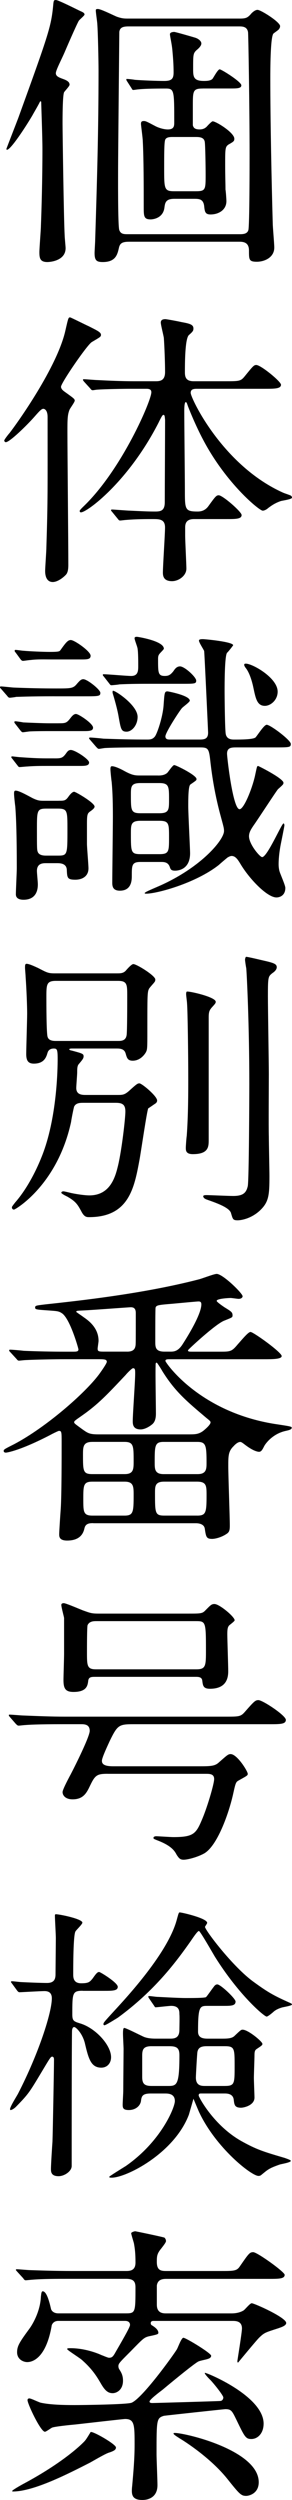
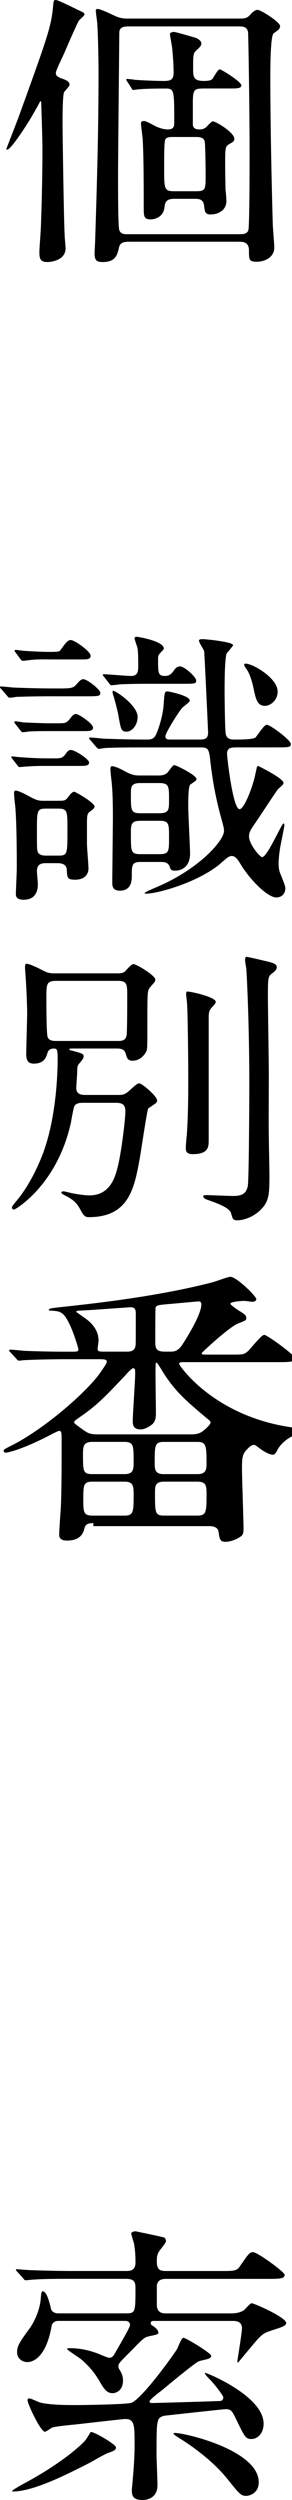
<svg xmlns="http://www.w3.org/2000/svg" version="1.1" id="レイヤー_1" x="0px" y="0px" width="17.67px" height="151.161px" viewBox="0 0 17.67 151.161" enable-background="new 0 0 17.67 151.161" xml:space="preserve">
  <g>
    <g>
      <path d="M1.957,6.984c-0.424,0.72-1.311,2.071-1.532,2.071c-0.037,0-0.037-0.035-0.037-0.053s0.609-1.579,0.721-1.877    C3.01,1.877,3.103,1.579,3.231,0.193C3.25,0.07,3.25,0,3.379,0c0.147,0,1.256,0.562,1.478,0.667    c0.166,0.07,0.258,0.123,0.258,0.21c0,0.07-0.313,0.316-0.351,0.386C4.598,1.562,4.007,2.931,3.896,3.194    C3.729,3.58,3.379,4.247,3.379,4.422c0,0.193,0.185,0.263,0.48,0.369C4.136,4.896,4.21,5.001,4.21,5.124    c0,0.087-0.296,0.386-0.332,0.456C3.785,5.773,3.785,7.16,3.785,7.475c0,0.439,0.074,5.809,0.129,6.773    c0,0.123,0.056,0.649,0.056,0.755c0,0.754-0.904,0.842-1.107,0.842c-0.443,0-0.48-0.246-0.48-0.597    c0-0.246,0.093-1.369,0.093-1.597c0.037-0.93,0.092-2.843,0.092-4.632c0-0.754-0.073-2.632-0.073-2.825    c0-0.053-0.019-0.088-0.074-0.053C2.326,6.352,2.05,6.809,1.957,6.984z M7.792,14.617c-0.425,0-0.536,0.123-0.591,0.351    c-0.093,0.403-0.185,0.877-0.979,0.877c-0.369,0-0.499-0.088-0.499-0.544c0-0.123,0.037-0.667,0.037-0.807    c0.11-3.492,0.203-6.58,0.203-10.212c0-0.614-0.037-2.352-0.074-2.808c0-0.123-0.092-0.702-0.092-0.842    c0-0.088,0.056-0.088,0.129-0.088c0.185,0,0.979,0.404,1.163,0.474c0.314,0.105,0.443,0.105,0.684,0.105h6.739    c0.369,0,0.461-0.053,0.646-0.246c0.019-0.035,0.24-0.281,0.425-0.281c0.203,0,1.366,0.737,1.366,0.982    c0,0.088-0.037,0.141-0.073,0.193c-0.037,0.052-0.277,0.21-0.333,0.263c-0.185,0.228-0.185,2.229-0.185,2.702    c0,2.562,0.074,6.194,0.147,8.774c0,0.21,0.093,1.228,0.093,1.457c0,0.614-0.609,0.86-1.053,0.86    c-0.479,0-0.479-0.123-0.479-0.685c0-0.509-0.369-0.526-0.591-0.526H7.792z M14.494,14.161c0.185,0,0.461,0,0.535-0.246    c0.074-0.228,0.074-4.124,0.074-4.527c0-2.878-0.074-7.353-0.093-7.44c-0.056-0.351-0.351-0.351-0.554-0.351H7.792    c-0.296,0-0.536,0.035-0.572,0.333c0,0.07-0.074,7.633-0.074,8.23c0,0.351-0.019,3.544,0.074,3.755    c0.092,0.246,0.276,0.246,0.535,0.246H14.494z M12.278,5.352c-0.609,0-0.609,0.14-0.609,1.07v1.158    c0.037,0.105,0.074,0.246,0.406,0.246c0.185,0,0.313-0.053,0.425-0.158c0.11-0.123,0.313-0.333,0.369-0.333    c0.203,0,1.311,0.684,1.311,1.053c0,0.141-0.037,0.175-0.351,0.351c-0.203,0.14-0.203,0.246-0.203,1.229    c0,0.719,0.019,1.088,0.019,1.491c0.019,0.088,0.056,0.579,0.056,0.702c0,0.526-0.462,0.807-0.96,0.807    c-0.333,0-0.352-0.176-0.388-0.526c-0.056-0.386-0.277-0.421-0.573-0.421h-1.236c-0.518,0-0.554,0.246-0.591,0.509    c-0.074,0.72-0.794,0.737-0.831,0.737c-0.425,0-0.425-0.193-0.425-0.79c0-1.123,0-2.878-0.056-3.931    c0-0.176-0.11-0.965-0.11-1.053c0-0.123,0.037-0.175,0.166-0.175c0.13,0,0.185,0.035,0.72,0.316    c0.13,0.07,0.462,0.193,0.739,0.193c0.388,0,0.388-0.228,0.388-0.438c0-1.896,0-2.036-0.499-2.036    c-0.867,0-1.385,0.018-1.698,0.053c-0.037,0-0.24,0.035-0.277,0.035c-0.055,0-0.073-0.035-0.11-0.105L7.699,4.931    C7.645,4.843,7.645,4.843,7.645,4.808s0.018-0.035,0.036-0.035c0.074,0,0.406,0.035,0.48,0.053c0.425,0.035,1.366,0.07,1.772,0.07    c0.443,0,0.572-0.123,0.572-0.509c0-0.526-0.037-0.93-0.074-1.351c-0.036-0.403-0.147-0.842-0.147-0.965    c0-0.123,0.185-0.141,0.259-0.141c0.073,0,1.107,0.298,1.273,0.351c0.13,0.035,0.369,0.175,0.369,0.351    c0,0.14-0.166,0.298-0.295,0.403c-0.203,0.193-0.203,0.281-0.203,1.105c0,0.474,0,0.755,0.646,0.755c0.147,0,0.425,0,0.535-0.141    c0.056-0.07,0.313-0.562,0.425-0.562c0.11,0,1.311,0.754,1.311,0.965c0,0.193-0.259,0.193-0.683,0.193H12.278z M11.835,11.564    c0.609,0,0.609-0.088,0.609-1.018c0-0.386-0.019-1.825-0.056-1.983c-0.055-0.28-0.351-0.28-0.572-0.28h-1.273    c-0.203,0-0.499-0.018-0.554,0.193C9.934,8.651,9.934,9.423,9.934,10.16c0,1.263,0,1.404,0.609,1.404H11.835z" />
-       <path d="M2.105,25.175c-0.443,0.509-1.515,1.562-1.754,1.562c-0.056,0-0.093-0.053-0.093-0.105s0.259-0.386,0.313-0.439    c0.518-0.667,2.881-4,3.379-6.177c0.185-0.807,0.185-0.825,0.296-0.825c0.037,0,1.052,0.509,1.107,0.526    c0.517,0.264,0.757,0.369,0.757,0.527c0,0.123-0.055,0.14-0.554,0.438c-0.276,0.158-1.864,2.474-1.864,2.702    c0,0.123,0.11,0.229,0.239,0.316c0.536,0.386,0.591,0.421,0.591,0.526c0,0.088-0.276,0.457-0.313,0.544    c-0.129,0.316-0.129,0.614-0.129,1.387c0,1.141,0.055,6.738,0.055,8.001c0,0.333-0.055,0.509-0.166,0.614    c-0.222,0.228-0.535,0.421-0.775,0.421c-0.462,0-0.462-0.562-0.462-0.667c0-0.211,0.074-1.193,0.074-1.421    c0.093-2.966,0.074-3.457,0.074-7.896c0-0.386-0.166-0.491-0.259-0.491C2.512,24.719,2.382,24.859,2.105,25.175z M6.795,30.965    c-0.074-0.087-0.074-0.087-0.074-0.123c0-0.018,0.019-0.035,0.056-0.035c0.092,0,0.941,0.07,1.089,0.07    c0.775,0.035,1.034,0.053,1.533,0.053c0.332,0,0.572-0.053,0.572-0.562c0-0.79,0.019-4.247,0.019-4.966    c-0.019-0.193-0.019-0.316-0.093-0.316c-0.056,0-0.092,0.035-0.313,0.492c-1.828,3.562-4.32,5.404-4.69,5.404    c-0.018,0-0.073-0.018-0.073-0.087c0-0.053,0.185-0.228,0.276-0.316c2.29-2.229,4.062-6.353,4.062-6.861    c0-0.21-0.203-0.21-0.314-0.21H7.921c-0.425,0-1.551,0.018-2.05,0.053c-0.036,0-0.221,0.035-0.258,0.035    c-0.074,0-0.093-0.035-0.166-0.123l-0.352-0.386c-0.073-0.087-0.073-0.105-0.073-0.123c0-0.035,0.019-0.035,0.056-0.035    c0.129,0,0.701,0.053,0.83,0.053c0.665,0.035,1.496,0.07,2.16,0.07h1.385c0.314,0,0.536-0.105,0.536-0.562    c0-0.544-0.037-1.527-0.074-2.053c-0.019-0.158-0.185-0.79-0.185-0.93c0-0.158,0.11-0.21,0.277-0.21    c0.073,0,0.83,0.141,0.96,0.175c0.479,0.088,0.738,0.141,0.738,0.386c0,0.141-0.037,0.193-0.277,0.404    c-0.239,0.228-0.239,1.754-0.239,2.263c0,0.351,0.129,0.527,0.535,0.527h1.901c0.85,0,0.941,0,1.182-0.298    c0.499-0.614,0.554-0.685,0.702-0.685c0.276,0,1.495,1,1.495,1.193c0,0.246-0.388,0.246-0.997,0.246h-4.062    c-0.185,0-0.406,0-0.406,0.246c0,0.316,1.92,4.387,5.594,6.037c0.074,0.035,0.406,0.14,0.462,0.175s0.074,0.088,0.074,0.123    c0,0.105-0.572,0.175-0.684,0.21c-0.351,0.123-0.572,0.281-0.757,0.421c-0.056,0.053-0.203,0.158-0.332,0.158    c-0.203,0-2.197-1.632-3.582-4.247c-0.499-0.93-0.941-2.053-0.96-2.124c-0.019-0.052-0.056-0.193-0.111-0.193    c-0.092,0-0.092,0.421-0.092,0.544c0,0.755,0.037,4.089,0.037,4.773c0,1.176,0,1.299,0.775,1.299c0.258,0,0.461-0.088,0.627-0.298    c0.443-0.614,0.499-0.685,0.646-0.685c0.24,0,1.385,1,1.385,1.193c0,0.246-0.351,0.246-0.923,0.246h-1.957    c-0.48,0-0.536,0.281-0.536,0.509v0.491c0,0.316,0.074,1.72,0.074,2c0,0.421-0.462,0.755-0.868,0.755    c-0.442,0-0.554-0.229-0.554-0.509c0-0.421,0.13-2.333,0.13-2.737c0-0.509-0.352-0.509-0.739-0.509c-0.369,0-1.016,0-1.624,0.053    c-0.056,0-0.296,0.035-0.352,0.035c-0.073,0-0.092-0.035-0.147-0.105L6.795,30.965z" />
      <path d="M3.306,42.101c-1.606,0-2.143,0.035-2.327,0.035c-0.055,0.018-0.332,0.053-0.388,0.053c-0.073,0-0.11-0.053-0.166-0.123    l-0.351-0.404C0.019,41.61,0,41.575,0,41.557c0-0.035,0.019-0.052,0.056-0.052c0.129,0,0.701,0.07,0.812,0.07    c0.904,0.035,1.661,0.053,2.529,0.053c0.923,0,1.034,0,1.274-0.298c0.129-0.14,0.221-0.263,0.369-0.263    c0.24,0,1.033,0.632,1.033,0.825c0,0.21-0.11,0.21-0.996,0.21H3.306z M3.269,45.856c0.406,0,0.517,0,0.738-0.316    c0.074-0.105,0.147-0.193,0.277-0.193c0.258,0,1.107,0.562,1.107,0.754c0,0.211-0.24,0.211-0.609,0.211H2.844    c-0.351,0-0.757,0-1.2,0.035c-0.074,0-0.388,0.035-0.462,0.035c-0.055,0-0.073-0.035-0.129-0.105l-0.313-0.404    c-0.019-0.018-0.056-0.07-0.056-0.088c0-0.035,0.019-0.052,0.056-0.052c0.018,0,0.424,0.052,0.498,0.052    c0.499,0.035,1.016,0.07,1.569,0.07H3.269z M3.545,48.418c0.352,0,0.425,0,0.609-0.263c0.074-0.105,0.222-0.281,0.333-0.281    c0.092,0,1.236,0.667,1.236,0.895c0,0.07-0.055,0.14-0.222,0.263c-0.203,0.14-0.239,0.175-0.239,0.772v1.229    c0,0.21,0.092,1.246,0.092,1.474c0,0.474-0.369,0.685-0.794,0.685c-0.479,0-0.498-0.105-0.517-0.597    c-0.019-0.403-0.425-0.403-0.591-0.403H2.788c-0.185,0-0.554,0-0.554,0.474c0,0.123,0.056,0.667,0.056,0.79    c0,0.193,0,0.948-0.868,0.948c-0.203,0-0.462-0.053-0.462-0.333c0-0.228,0.056-1.333,0.056-1.579c0-1.983-0.037-3.036-0.092-3.738    C0.905,48.646,0.85,48.12,0.85,47.998c0-0.088,0-0.193,0.093-0.193c0.185,0,0.572,0.21,1.033,0.457    c0.296,0.14,0.406,0.158,0.684,0.158H3.545z M3.526,43.733c0.425,0,0.499,0,0.739-0.316c0.147-0.193,0.239-0.246,0.332-0.246    c0.166,0,1.034,0.579,1.034,0.825c0,0.21-0.24,0.21-0.609,0.21H3.047c-0.369,0-0.775,0-1.219,0.018    c-0.074,0-0.388,0.053-0.443,0.053c-0.073,0-0.11-0.07-0.147-0.105l-0.313-0.403c-0.056-0.07-0.056-0.088-0.056-0.105    c0-0.035,0.019-0.053,0.056-0.053c0.073,0,0.406,0.053,0.479,0.07c0.388,0.018,1.219,0.053,1.588,0.053H3.526z M3.047,39.873    c-0.314,0-0.794-0.018-1.2,0.035c-0.074,0-0.406,0.053-0.462,0.053c-0.055,0-0.11-0.053-0.147-0.105l-0.295-0.403    c-0.037-0.035-0.056-0.07-0.056-0.105c0-0.018,0-0.053,0.056-0.053c0.073,0,0.405,0.053,0.479,0.053    c0.369,0.035,1.219,0.07,1.588,0.07c0.572,0,0.591-0.035,0.646-0.105c0.313-0.438,0.443-0.614,0.628-0.614    c0.221,0,1.199,0.684,1.199,0.947c0,0.228-0.202,0.228-0.608,0.228H3.047z M2.807,48.892c-0.572,0-0.572,0.123-0.572,1.264    c0,1.123,0,1.246,0.056,1.369c0.092,0.21,0.388,0.21,0.517,0.21H3.49c0.591,0,0.591-0.035,0.591-1.579    c0-1.141,0-1.264-0.591-1.264H2.807z M5.466,44.751c-0.074-0.088-0.074-0.088-0.074-0.105c0-0.052,0.037-0.052,0.056-0.052    c0.11,0,0.683,0.052,0.812,0.07c1.015,0.035,1.68,0.053,2.64,0.053c0.166,0,0.332,0,0.48-0.193    c0.147-0.21,0.461-1.158,0.517-1.843c0.056-0.79,0.056-0.877,0.24-0.877c0.037,0,1.348,0.246,1.348,0.562    c0,0.087-0.406,0.368-0.48,0.456c-0.166,0.193-0.996,1.474-0.996,1.702c0,0.193,0.166,0.193,0.295,0.193h1.772    c0.296,0,0.517-0.035,0.517-0.421c0-0.07-0.221-4.861-0.239-4.931c-0.037-0.105-0.314-0.509-0.314-0.632    c0-0.087,0.147-0.087,0.24-0.087c0.129,0,1.828,0.158,1.828,0.369c0,0.017-0.314,0.421-0.369,0.456    c-0.148,0.193-0.148,1.913-0.148,2.299c0,0.351,0.019,2.439,0.074,2.632c0.074,0.316,0.369,0.316,0.517,0.316    c0.369,0,1.108,0,1.274-0.123c0.11-0.105,0.517-0.772,0.683-0.772c0.222,0,1.459,0.93,1.459,1.158    c0,0.211-0.093,0.211-0.979,0.211h-2.289c-0.314,0-0.591,0-0.591,0.386c0,0.193,0.351,3.352,0.757,3.352    c0.276,0,0.812-1.369,0.96-2.141c0.092-0.421,0.092-0.474,0.166-0.474c0.019,0,1.532,0.754,1.532,1.018    c0,0.088-0.037,0.123-0.332,0.386c-0.111,0.123-1.237,1.86-1.478,2.194c-0.129,0.193-0.276,0.403-0.276,0.649    c0,0.492,0.664,1.264,0.794,1.264c0.313,0,1.182-2.036,1.292-2.036c0.056,0,0.056,0.105,0.056,0.123    c0,0.052-0.185,0.965-0.203,1.053c-0.129,0.632-0.147,1.088-0.147,1.281c0,0.053,0,0.246,0.055,0.439    c0.037,0.14,0.352,0.842,0.352,1c0,0.474-0.352,0.579-0.536,0.579c-0.572,0-1.661-1.141-2.196-2.053    c-0.13-0.21-0.277-0.456-0.518-0.456c-0.092,0-0.203,0.07-0.24,0.088c-0.092,0.07-0.461,0.386-0.535,0.456    c-1.403,1.105-3.748,1.737-4.395,1.737c-0.036,0-0.092,0-0.092-0.035c0-0.018,0.037-0.035,0.056-0.053    c0.092-0.07,0.812-0.368,0.96-0.438c2.455-1.123,3.785-2.737,3.785-3.264c0-0.158-0.019-0.229-0.186-0.843    c-0.369-1.333-0.535-2.474-0.627-3.246c-0.093-0.86-0.111-0.965-0.609-0.965H8.696c-0.425,0-1.68,0-2.326,0.035    c-0.056,0-0.332,0.053-0.388,0.053s-0.093-0.053-0.166-0.123L5.466,44.751z M6.296,40.926c-0.073-0.088-0.073-0.088-0.073-0.123    s0.019-0.035,0.055-0.035c0.24,0,1.403,0.105,1.662,0.105c0.425,0,0.425-0.333,0.425-0.614c0-0.246,0-0.79-0.037-1.018    c0-0.105-0.185-0.544-0.185-0.649c0-0.088,0.092-0.088,0.147-0.088c0.037,0,1.625,0.246,1.625,0.72    c0,0.053-0.24,0.263-0.277,0.333c-0.073,0.087-0.073,0.21-0.073,0.315c0,0.808,0,1,0.406,1c0.222,0,0.332-0.053,0.517-0.281    c0.093-0.141,0.203-0.298,0.406-0.298c0.277,0,0.979,0.649,0.979,0.86c0,0.193-0.093,0.193-0.868,0.193H9.121    c-0.48,0-1.256,0-1.901,0.035c-0.056,0.018-0.443,0.053-0.48,0.053c-0.056,0-0.074-0.035-0.129-0.105L6.296,40.926z M9.564,46.892    c0.129,0,0.369,0,0.554-0.158c0.074-0.07,0.332-0.474,0.425-0.474c0.11,0,1.348,0.614,1.348,0.842    c0,0.087-0.019,0.087-0.369,0.333c-0.13,0.087-0.13,0.877-0.13,1.333c0,0.438,0.111,2.562,0.111,2.825    c0,0.982-0.72,1.053-0.905,1.053c-0.258,0-0.276-0.088-0.332-0.246c-0.11-0.281-0.351-0.281-0.535-0.281H8.493    c-0.517,0-0.517,0.21-0.517,0.842c0,0.228,0,0.895-0.721,0.895c-0.424,0-0.461-0.263-0.461-0.474c0-0.579,0.037-3.387,0.037-4.018    c0-1.141-0.037-1.685-0.074-2.088c-0.019-0.105-0.074-0.632-0.074-0.754c0-0.088,0-0.193,0.093-0.193    c0.203,0,0.609,0.211,0.701,0.263c0.536,0.298,0.702,0.298,1.034,0.298H9.564z M8.327,43.347c0,0.509-0.351,0.895-0.665,0.895    c-0.332,0-0.351-0.175-0.479-0.877c-0.074-0.474-0.296-1.229-0.351-1.404c-0.037-0.105-0.019-0.175,0-0.193    C6.924,41.715,8.327,42.628,8.327,43.347z M8.493,47.348c-0.572,0-0.572,0.228-0.572,0.702c0,0.965,0,1.123,0.591,1.123h1.126    c0.591,0,0.591-0.21,0.591-0.825c0-0.79,0-1-0.591-1H8.493z M8.512,49.629c-0.591,0-0.591,0.228-0.591,0.772    c0,1.123,0,1.246,0.591,1.246h1.126c0.591,0,0.591-0.158,0.591-1.018c0-0.825,0-1-0.591-1H8.512z M16.802,41.821    c0,0.509-0.425,0.859-0.775,0.859c-0.462,0-0.554-0.438-0.684-1.053c-0.019-0.088-0.166-0.86-0.479-1.246    c-0.056-0.07-0.111-0.176-0.074-0.229C14.974,39.96,16.802,40.908,16.802,41.821z" />
      <path d="M7.108,58.854c0.166,0,0.351,0,0.499-0.158c0.166-0.193,0.369-0.403,0.461-0.403c0.203,0,1.33,0.702,1.33,0.93    c0,0.035,0,0.088-0.037,0.141c-0.037,0.07-0.314,0.351-0.351,0.438c-0.093,0.193-0.093,0.421-0.093,2.474    c0,1.176,0,1.193-0.11,1.386c-0.111,0.176-0.37,0.474-0.775,0.474c-0.314,0-0.352-0.176-0.425-0.421    c-0.074-0.298-0.333-0.316-0.536-0.316H4.357c-0.037,0-0.166,0-0.166,0.053c0,0.035,0.11,0.07,0.147,0.07    c0.646,0.175,0.721,0.193,0.721,0.351c0,0.123-0.074,0.21-0.296,0.474c-0.092,0.105-0.092,0.298-0.092,0.491    c0,0.141-0.056,0.807-0.056,0.948c0,0.421,0.369,0.421,0.591,0.421H7.09c0.333,0,0.443,0,0.739-0.263    c0.442-0.403,0.498-0.438,0.608-0.438c0.148,0,1.071,0.772,1.071,1.035c0,0.053-0.019,0.123-0.093,0.176    c-0.055,0.035-0.405,0.281-0.442,0.298c-0.074,0.087-0.443,2.649-0.536,3.141c-0.313,1.685-0.646,3.439-3.046,3.439    c-0.147,0-0.296,0-0.48-0.369c-0.203-0.368-0.313-0.579-0.849-0.877c-0.074-0.035-0.352-0.175-0.352-0.228    c0-0.035,0.037-0.087,0.13-0.087c0.056,0,0.406,0.087,0.479,0.105c0.333,0.07,0.812,0.141,1.09,0.141    c1.311,0,1.588-1.211,1.735-1.808c0.222-0.93,0.443-2.843,0.443-3.264c0-0.404-0.166-0.526-0.572-0.526H5.041    c-0.185,0-0.443,0-0.554,0.228c-0.037,0.105-0.167,0.772-0.186,0.93c-0.83,3.825-3.378,5.299-3.452,5.299    c-0.093,0-0.129-0.07-0.129-0.141c0-0.053,0.166-0.246,0.203-0.298c0.646-0.737,1.218-1.79,1.605-2.772    c0.924-2.316,0.961-5.317,0.961-5.896s-0.037-0.632-0.24-0.632c-0.166,0-0.314,0.07-0.369,0.246    c-0.074,0.246-0.185,0.667-0.831,0.667c-0.351,0-0.462-0.193-0.462-0.579c0-0.351,0.056-2.07,0.056-2.457    c0-0.421-0.037-1.439-0.093-2.211c0-0.088-0.036-0.474-0.036-0.544c0-0.141,0-0.246,0.092-0.246c0.185,0,0.628,0.228,0.684,0.246    c0.572,0.298,0.628,0.333,1.052,0.333H7.108z M7.127,62.942c0.203,0,0.48,0,0.535-0.351c0.037-0.21,0.037-2,0.037-2.369    c0-0.685,0-0.913-0.554-0.913H3.379c-0.572,0-0.572,0.228-0.572,1c0,0.369,0,2.194,0.074,2.387    c0.073,0.246,0.369,0.246,0.517,0.246H7.127z M13.054,60.573c0,0.088-0.037,0.123-0.259,0.369    c-0.11,0.141-0.166,0.228-0.166,0.562v7.44c0,0.403-0.019,0.842-0.96,0.842c-0.425,0-0.425-0.229-0.425-0.386    c0-0.123,0.037-0.614,0.056-0.719c0.092-1.229,0.092-2.685,0.092-3.422c0-1.562-0.036-4.142-0.073-4.58    c0-0.088-0.056-0.474-0.056-0.562c0-0.035,0-0.123,0.037-0.158C11.374,59.906,13.054,60.275,13.054,60.573z M16.101,58.116    c0.517,0.123,0.646,0.193,0.646,0.369c0,0.175-0.203,0.316-0.258,0.351c-0.259,0.21-0.277,0.21-0.277,1.404    c0,0.754,0.056,4.036,0.056,4.703c0,0.597-0.019,3.229,0,3.772c0,0.386,0.037,2.053,0.037,2.387c0,1.193-0.037,1.597-0.609,2.123    c-0.572,0.509-1.182,0.562-1.312,0.562c-0.295,0-0.295-0.07-0.406-0.438c-0.092-0.351-0.997-0.649-1.439-0.807    c-0.111-0.035-0.24-0.105-0.24-0.21c0-0.07,0.129-0.07,0.203-0.07c0.166,0,1.348,0.053,1.606,0.053    c0.609,0,0.794-0.193,0.886-0.597c0.074-0.369,0.093-5.493,0.093-6.177c0-3.545-0.148-6.563-0.185-7.001    c-0.019-0.07-0.074-0.439-0.074-0.509c0-0.035,0.019-0.141,0.056-0.176C14.937,57.835,15.934,58.081,16.101,58.116z" />
-       <path d="M5.65,92.098c-0.203,0-0.462,0-0.536,0.298c-0.055,0.246-0.203,0.755-1.052,0.755c-0.48,0-0.48-0.246-0.48-0.386    c0-0.176,0.074-1.281,0.093-1.527c0.055-0.825,0.055-3.106,0.055-4.001c0-0.649,0-0.719-0.166-0.719    c-0.037,0-0.461,0.21-0.517,0.246c-1.828,0.948-2.622,1.07-2.695,1.07c-0.093,0-0.13-0.053-0.13-0.105    c0-0.087,0.074-0.123,0.628-0.403c1.901-1,4.265-3.053,5.133-4.211c0.092-0.123,0.48-0.667,0.48-0.772    c0-0.141-0.13-0.158-0.462-0.158H3.878c-0.425,0-1.681,0.018-2.327,0.053c-0.073,0-0.351,0.035-0.406,0.035    c-0.055,0-0.092-0.035-0.147-0.105l-0.369-0.403c-0.073-0.07-0.073-0.088-0.073-0.123c0-0.018,0.018-0.035,0.055-0.035    c0.13,0,0.702,0.053,0.831,0.07c0.831,0.035,1.662,0.053,2.529,0.053h0.425c0.222,0,0.351,0,0.351-0.141    c0-0.052-0.517-1.895-1.016-2.193c-0.185-0.123-0.313-0.123-0.775-0.158c-0.757-0.053-0.83-0.053-0.83-0.176    c0-0.123,0.055-0.123,0.627-0.193c1.938-0.21,5.89-0.632,9.269-1.509c0.166-0.035,0.924-0.333,1.09-0.333    c0.369,0,1.569,1.175,1.569,1.351c0,0.07-0.074,0.158-0.24,0.158c-0.074,0-0.406-0.053-0.48-0.053    c-0.11,0-0.849,0.035-0.849,0.176c0,0.07,0.443,0.368,0.498,0.403c0.406,0.246,0.462,0.298,0.462,0.474    c0,0.123-0.019,0.123-0.499,0.316c-0.517,0.193-2.196,1.754-2.196,1.79c0,0.088,0.055,0.088,0.295,0.088h1.625    c0.628,0,0.72,0,1.07-0.421c0.37-0.421,0.665-0.772,0.794-0.772c0.166,0,1.884,1.229,1.884,1.457c0,0.193-0.554,0.193-1.09,0.193    h-5.724c-0.147,0-0.221,0.018-0.221,0.105c0,0.087,2.086,3.176,6.85,3.843c0.683,0.105,0.794,0.123,0.794,0.193    c0,0.123-0.222,0.158-0.369,0.193c-0.794,0.175-1.219,0.772-1.293,0.912c-0.092,0.176-0.166,0.351-0.313,0.351    c-0.093,0-0.369-0.053-0.868-0.438c-0.185-0.141-0.222-0.158-0.276-0.158c-0.148,0-0.333,0.176-0.389,0.246    c-0.332,0.316-0.332,0.597-0.332,1.229c0,0.579,0.093,3.071,0.093,3.58c0,0.298-0.037,0.404-0.203,0.509    c-0.314,0.21-0.684,0.298-0.868,0.298c-0.351,0-0.369-0.123-0.443-0.614c-0.036-0.263-0.313-0.333-0.535-0.333H5.65z     M11.503,86.729c0.332,0,0.535-0.018,0.794-0.21c0.11-0.088,0.443-0.369,0.443-0.509c0-0.07-0.019-0.088-0.259-0.281    c-1.182-1-1.884-1.58-2.659-2.825c-0.055-0.105-0.313-0.509-0.332-0.509c-0.074,0-0.074,0.035-0.074,0.211    c-0.018,0.421,0.019,2.404,0.019,2.86c0,0.246-0.036,0.509-0.239,0.667c-0.259,0.21-0.518,0.298-0.684,0.298    c-0.479,0-0.479-0.333-0.479-0.509c0-0.404,0.147-2.404,0.147-2.86c0-0.228,0-0.333-0.13-0.333c-0.073,0-0.405,0.351-0.442,0.404    c-1.108,1.176-1.662,1.772-2.641,2.457c-0.425,0.298-0.479,0.333-0.479,0.404c0,0.07,0.055,0.105,0.461,0.403    c0.369,0.263,0.462,0.333,1.016,0.333H11.503z M7.699,81.728c0.296,0,0.462-0.105,0.499-0.351c0.019-0.07,0.019-0.263,0.019-1.983    c0-0.193-0.056-0.351-0.296-0.351c-0.129,0-2.419,0.176-2.88,0.193c-0.388,0.018-0.425,0.018-0.425,0.087    c0,0.018,0.351,0.246,0.462,0.333c0.388,0.263,0.886,0.702,0.886,1.421c0,0.07-0.056,0.404-0.056,0.474    c0,0.176,0.093,0.176,0.443,0.176H7.699z M5.576,87.185c-0.554,0-0.554,0.316-0.554,0.772c0,0.982,0,1.175,0.554,1.175h1.976    c0.535,0,0.535-0.315,0.535-0.772c0-0.93,0-1.176-0.554-1.176H5.576z M5.576,89.589c-0.535,0-0.535,0.246-0.535,1.053    c0,0.772,0,1,0.554,1h1.938c0.535,0,0.554-0.211,0.554-1.246c0-0.491,0-0.807-0.535-0.807H5.576z M9.896,87.185    c-0.535,0-0.535,0.246-0.535,1.246c0,0.386,0,0.702,0.535,0.702h2.068c0.535,0,0.535-0.333,0.535-0.684    c0-1.053-0.037-1.264-0.554-1.264H9.896z M11.928,91.642c0.535,0,0.572-0.176,0.572-1.229c0-0.562,0-0.825-0.572-0.825H9.934    c-0.554,0-0.554,0.281-0.554,0.684c0,1.229,0,1.369,0.572,1.369H11.928z M10.284,81.728c0.222,0,0.462,0,0.738-0.404    c0.388-0.597,1.163-1.877,1.163-2.457c0-0.105-0.036-0.175-0.166-0.175c-0.092,0-0.83,0.07-1.588,0.14    c-0.867,0.07-0.96,0.088-1.016,0.228c-0.018,0.07-0.018,1.386-0.018,2.088c0,0.316,0.018,0.579,0.554,0.579H10.284z" />
-       <path d="M6.518,107.253c-0.628,0-0.757,0.07-1.052,0.685c-0.203,0.421-0.388,0.86-1.071,0.86c-0.443,0-0.609-0.246-0.609-0.439    c0-0.141,0.314-0.736,0.443-0.982c0.019-0.018,1.2-2.316,1.2-2.72s-0.333-0.403-0.536-0.403H3.859    c-1.625,0-2.123,0.035-2.345,0.053c-0.056,0-0.333,0.035-0.388,0.035c-0.056,0-0.093-0.035-0.167-0.105l-0.351-0.404    c-0.073-0.088-0.073-0.088-0.073-0.123s0.019-0.035,0.055-0.035c0.13,0,0.702,0.053,0.812,0.053    c0.905,0.035,1.681,0.07,2.548,0.07h9.693c0.831,0,0.923,0,1.182-0.298c0.554-0.632,0.628-0.702,0.812-0.702    c0.259,0,1.661,0.93,1.661,1.193s-0.332,0.264-0.996,0.264H8.068c-0.867,0-0.96,0.053-1.421,1c-0.111,0.246-0.48,1.018-0.48,1.211    s0.129,0.333,0.684,0.333h5.114c0.775,0,1.033,0,1.292-0.245c0.498-0.439,0.554-0.492,0.701-0.492    c0.388,0,1.034,1.035,1.034,1.193c0,0.105-0.056,0.123-0.554,0.404c-0.166,0.088-0.185,0.158-0.332,0.824    c-0.259,1.158-0.96,3.158-1.772,3.598c-0.425,0.229-0.997,0.368-1.219,0.368c-0.203,0-0.277-0.07-0.425-0.298    c-0.11-0.211-0.295-0.545-1.182-0.878c-0.166-0.069-0.222-0.087-0.222-0.14c0-0.088,0.111-0.105,0.166-0.105    c0.093,0,0.887,0.053,1.034,0.053c1.256,0,1.385-0.211,1.772-1.141c0.313-0.755,0.701-2.088,0.701-2.369    c0-0.316-0.276-0.316-0.498-0.316H6.518z M11.374,97.567c0.775,0,0.867,0,1.052-0.193c0.314-0.316,0.369-0.387,0.554-0.387    c0.296,0,1.219,0.772,1.219,0.983c0,0.069-0.313,0.28-0.351,0.333c-0.056,0.088-0.093,0.158-0.093,0.51    c0,0.315,0.056,1.895,0.056,2.246c0,0.736-0.406,1.053-1.107,1.053c-0.406,0-0.425-0.193-0.462-0.475    c-0.019-0.246-0.24-0.246-0.406-0.246H5.761c-0.222,0-0.406,0-0.425,0.264c-0.037,0.264-0.092,0.649-0.886,0.649    c-0.48,0-0.609-0.192-0.609-0.72c0-0.228,0.037-1.333,0.037-1.596V97.83c-0.019-0.122-0.167-0.649-0.167-0.79    c0-0.088,0.093-0.105,0.148-0.105c0.129,0,0.979,0.369,1.163,0.439c0.443,0.158,0.517,0.193,0.96,0.193H11.374z M5.854,98.022    c-0.185,0-0.443,0-0.555,0.246c-0.036,0.105-0.036,1.387-0.036,1.633c0,0.807,0,1.035,0.535,1.035h6.093    c0.572,0,0.572-0.229,0.572-1.176c0-1.703-0.019-1.738-0.609-1.738H5.854z" />
-       <path d="M5.004,120.372c-0.628,0-0.628,0.141-0.628,1.439c0,0.385,0.093,0.42,0.499,0.543c0.904,0.281,1.846,1.299,1.846,2.035    c0,0.369-0.24,0.633-0.591,0.633c-0.628,0-0.775-0.545-0.997-1.492c-0.147-0.579-0.535-0.965-0.646-0.965    c-0.111,0-0.13,0.193-0.13,0.246c-0.019,1.088-0.019,6.352-0.019,7.475v0.685c0,0.315-0.442,0.614-0.794,0.614    c-0.461,0-0.461-0.281-0.461-0.439c0-0.263,0.073-1.403,0.092-1.648c0.019-0.475,0.093-4.475,0.093-4.949    c0-0.053,0-0.193-0.111-0.193c-0.092,0-0.147,0.105-0.683,1.001c-0.684,1.141-0.757,1.263-1.478,2.001    c-0.166,0.175-0.313,0.228-0.351,0.228c-0.019,0-0.037-0.018-0.037-0.053c0-0.157,0.406-0.79,0.48-0.931    c1.273-2.474,2.049-4.93,2.049-5.772c0-0.21-0.073-0.438-0.442-0.438c-0.24,0-1.44,0.07-1.515,0.07    c-0.055,0-0.092-0.035-0.147-0.105l-0.295-0.404c-0.037-0.053-0.074-0.088-0.074-0.122c0-0.018,0.019-0.035,0.056-0.035    c0.092,0,0.498,0.052,0.572,0.052c0.332,0.018,1.2,0.053,1.551,0.053c0.443,0,0.517-0.245,0.517-0.525    c0-0.246,0.019-1.948,0.019-2.193c0-0.211-0.056-1.141-0.056-1.334c0-0.053,0-0.105,0.056-0.105c0.222,0,1.606,0.281,1.606,0.509    c0,0.105-0.388,0.456-0.425,0.544c-0.129,0.264-0.129,2.123-0.129,2.58c0,0.176,0,0.543,0.479,0.543    c0.443,0,0.518-0.07,0.702-0.298c0.185-0.263,0.276-0.386,0.388-0.386c0.073,0,1.126,0.648,1.126,0.895s-0.313,0.246-0.85,0.246    H5.004z M15.361,119.845c0.868,0.633,1.219,0.826,2.197,1.264c0.037,0.018,0.111,0.053,0.111,0.088    c0,0.088-0.536,0.158-0.628,0.193c-0.222,0.07-0.351,0.141-0.462,0.229c-0.092,0.088-0.369,0.315-0.443,0.315    c-0.147,0-1.68-1.298-3.139-3.632c-0.147-0.246-0.886-1.545-0.96-1.545c-0.092,0-0.388,0.457-0.498,0.614    c-0.887,1.264-2.179,3.001-4.413,4.633c-0.092,0.053-0.72,0.456-0.812,0.456c-0.019,0-0.055-0.035-0.055-0.053    c0-0.105,0.018-0.123,0.627-0.789c0.775-0.843,3.306-3.562,3.822-5.58c0.092-0.334,0.11-0.404,0.166-0.404    c0.129,0,1.662,0.352,1.662,0.632c0,0.053-0.13,0.21-0.13,0.245C12.407,116.704,14.106,118.95,15.361,119.845z M10.284,123.267    c0.222,0,0.572,0,0.572-0.525c0-0.141,0.019-0.825,0-0.947c0-0.193,0-0.51-0.498-0.51c-0.13,0-0.868,0.088-0.942,0.088    c-0.036,0-0.055-0.035-0.11-0.123l-0.277-0.403c-0.036-0.053-0.055-0.088-0.055-0.123c0-0.018,0.019-0.034,0.055-0.034    c0.056,0,0.425,0.052,0.499,0.052c0.092,0,1.219,0.07,1.717,0.07c0.406,0,1.108,0,1.219-0.053    c0.037-0.018,0.388-0.526,0.462-0.614c0.036-0.053,0.11-0.158,0.222-0.158c0.203,0,1.107,0.86,1.107,1.035    c0,0.264-0.277,0.264-0.738,0.264h-0.942c-0.479,0-0.591,0-0.591,1.562c0,0.42,0.389,0.42,0.628,0.42h0.757    c0.37,0,0.665,0,0.831-0.175c0.351-0.333,0.388-0.368,0.48-0.368c0.332,0,1.2,0.719,1.2,0.859c0,0.07-0.037,0.105-0.333,0.299    c-0.11,0.07-0.147,0.141-0.147,0.386c0,0.21-0.037,1.176-0.037,1.368c0,0.193,0.037,1.053,0.037,1.193    c0,0.475-0.646,0.614-0.812,0.614c-0.388,0-0.406-0.175-0.443-0.474c-0.036-0.387-0.424-0.387-0.554-0.387h-1.421    c-0.074,0-0.148,0-0.148,0.123c0,0.088,0.905,1.809,2.585,2.756c0.941,0.525,1.366,0.648,2.622,1.018    c0.092,0.035,0.369,0.123,0.369,0.176c0,0.105-0.591,0.192-0.684,0.228c-0.646,0.228-0.701,0.298-1.089,0.614    c-0.074,0.07-0.147,0.07-0.185,0.07c-0.425,0-2.585-1.702-3.601-3.878c-0.092-0.211-0.259-0.614-0.332-0.79    c-0.019,0.07-0.24,0.842-0.277,0.965c-0.886,2.334-3.784,3.809-4.671,3.809c-0.093,0-0.147,0-0.147-0.053    c0-0.035,0.831-0.545,0.997-0.649c2.142-1.491,2.973-3.544,2.973-3.931c0-0.457-0.425-0.457-0.591-0.457H9.121    c-0.517,0-0.554,0.176-0.591,0.457c-0.037,0.264-0.296,0.544-0.738,0.544c-0.351,0-0.369-0.141-0.369-0.333    c0-0.123,0.036-0.702,0.036-0.825c0-0.421,0.019-2.246,0.019-2.544c0-0.105-0.036-0.772-0.036-0.913c0-0.104,0-0.351,0.073-0.351    c0.111,0,0.997,0.456,1.2,0.544c0.222,0.087,0.48,0.104,0.72,0.104H10.284z M9.177,123.724c-0.48,0-0.572,0.176-0.572,0.562v1.298    c0,0.404,0.129,0.545,0.572,0.545h0.96c0.554,0,0.72,0,0.72-1.86c0-0.403-0.129-0.544-0.591-0.544H9.177z M13.607,126.128    c0.591,0,0.591-0.141,0.591-1.193c0-1.07,0-1.211-0.591-1.211h-1.089c-0.296,0-0.518,0.053-0.572,0.351    c-0.019,0.088-0.093,1.403-0.093,1.544c0,0.51,0.351,0.51,0.572,0.51H13.607z" />
+       <path d="M5.65,92.098c-0.203,0-0.462,0-0.536,0.298c-0.055,0.246-0.203,0.755-1.052,0.755c-0.48,0-0.48-0.246-0.48-0.386    c0-0.176,0.074-1.281,0.093-1.527c0.055-0.825,0.055-3.106,0.055-4.001c0-0.649,0-0.719-0.166-0.719    c-0.037,0-0.461,0.21-0.517,0.246c-1.828,0.948-2.622,1.07-2.695,1.07c-0.093,0-0.13-0.053-0.13-0.105    c0-0.087,0.074-0.123,0.628-0.403c1.901-1,4.265-3.053,5.133-4.211c0.092-0.123,0.48-0.667,0.48-0.772    c0-0.141-0.13-0.158-0.462-0.158H3.878c-0.425,0-1.681,0.018-2.327,0.053c-0.073,0-0.351,0.035-0.406,0.035    c-0.055,0-0.092-0.035-0.147-0.105l-0.369-0.403c-0.073-0.07-0.073-0.088-0.073-0.123c0-0.018,0.018-0.035,0.055-0.035    c0.13,0,0.702,0.053,0.831,0.07c0.831,0.035,1.662,0.053,2.529,0.053h0.425c0.222,0,0.351,0,0.351-0.141    c0-0.052-0.517-1.895-1.016-2.193c-0.185-0.123-0.313-0.123-0.775-0.158c0-0.123,0.055-0.123,0.627-0.193c1.938-0.21,5.89-0.632,9.269-1.509c0.166-0.035,0.924-0.333,1.09-0.333    c0.369,0,1.569,1.175,1.569,1.351c0,0.07-0.074,0.158-0.24,0.158c-0.074,0-0.406-0.053-0.48-0.053    c-0.11,0-0.849,0.035-0.849,0.176c0,0.07,0.443,0.368,0.498,0.403c0.406,0.246,0.462,0.298,0.462,0.474    c0,0.123-0.019,0.123-0.499,0.316c-0.517,0.193-2.196,1.754-2.196,1.79c0,0.088,0.055,0.088,0.295,0.088h1.625    c0.628,0,0.72,0,1.07-0.421c0.37-0.421,0.665-0.772,0.794-0.772c0.166,0,1.884,1.229,1.884,1.457c0,0.193-0.554,0.193-1.09,0.193    h-5.724c-0.147,0-0.221,0.018-0.221,0.105c0,0.087,2.086,3.176,6.85,3.843c0.683,0.105,0.794,0.123,0.794,0.193    c0,0.123-0.222,0.158-0.369,0.193c-0.794,0.175-1.219,0.772-1.293,0.912c-0.092,0.176-0.166,0.351-0.313,0.351    c-0.093,0-0.369-0.053-0.868-0.438c-0.185-0.141-0.222-0.158-0.276-0.158c-0.148,0-0.333,0.176-0.389,0.246    c-0.332,0.316-0.332,0.597-0.332,1.229c0,0.579,0.093,3.071,0.093,3.58c0,0.298-0.037,0.404-0.203,0.509    c-0.314,0.21-0.684,0.298-0.868,0.298c-0.351,0-0.369-0.123-0.443-0.614c-0.036-0.263-0.313-0.333-0.535-0.333H5.65z     M11.503,86.729c0.332,0,0.535-0.018,0.794-0.21c0.11-0.088,0.443-0.369,0.443-0.509c0-0.07-0.019-0.088-0.259-0.281    c-1.182-1-1.884-1.58-2.659-2.825c-0.055-0.105-0.313-0.509-0.332-0.509c-0.074,0-0.074,0.035-0.074,0.211    c-0.018,0.421,0.019,2.404,0.019,2.86c0,0.246-0.036,0.509-0.239,0.667c-0.259,0.21-0.518,0.298-0.684,0.298    c-0.479,0-0.479-0.333-0.479-0.509c0-0.404,0.147-2.404,0.147-2.86c0-0.228,0-0.333-0.13-0.333c-0.073,0-0.405,0.351-0.442,0.404    c-1.108,1.176-1.662,1.772-2.641,2.457c-0.425,0.298-0.479,0.333-0.479,0.404c0,0.07,0.055,0.105,0.461,0.403    c0.369,0.263,0.462,0.333,1.016,0.333H11.503z M7.699,81.728c0.296,0,0.462-0.105,0.499-0.351c0.019-0.07,0.019-0.263,0.019-1.983    c0-0.193-0.056-0.351-0.296-0.351c-0.129,0-2.419,0.176-2.88,0.193c-0.388,0.018-0.425,0.018-0.425,0.087    c0,0.018,0.351,0.246,0.462,0.333c0.388,0.263,0.886,0.702,0.886,1.421c0,0.07-0.056,0.404-0.056,0.474    c0,0.176,0.093,0.176,0.443,0.176H7.699z M5.576,87.185c-0.554,0-0.554,0.316-0.554,0.772c0,0.982,0,1.175,0.554,1.175h1.976    c0.535,0,0.535-0.315,0.535-0.772c0-0.93,0-1.176-0.554-1.176H5.576z M5.576,89.589c-0.535,0-0.535,0.246-0.535,1.053    c0,0.772,0,1,0.554,1h1.938c0.535,0,0.554-0.211,0.554-1.246c0-0.491,0-0.807-0.535-0.807H5.576z M9.896,87.185    c-0.535,0-0.535,0.246-0.535,1.246c0,0.386,0,0.702,0.535,0.702h2.068c0.535,0,0.535-0.333,0.535-0.684    c0-1.053-0.037-1.264-0.554-1.264H9.896z M11.928,91.642c0.535,0,0.572-0.176,0.572-1.229c0-0.562,0-0.825-0.572-0.825H9.934    c-0.554,0-0.554,0.281-0.554,0.684c0,1.229,0,1.369,0.572,1.369H11.928z M10.284,81.728c0.222,0,0.462,0,0.738-0.404    c0.388-0.597,1.163-1.877,1.163-2.457c0-0.105-0.036-0.175-0.166-0.175c-0.092,0-0.83,0.07-1.588,0.14    c-0.867,0.07-0.96,0.088-1.016,0.228c-0.018,0.07-0.018,1.386-0.018,2.088c0,0.316,0.018,0.579,0.554,0.579H10.284z" />
      <path d="M7.017,147.985c0,0.141-0.111,0.21-0.425,0.315c-0.203,0.053-0.997,0.526-1.163,0.614    c-1.274,0.648-3.379,1.736-4.653,1.736c-0.019,0-0.036,0-0.036-0.034c0-0.053,0.535-0.351,0.627-0.403    c2.142-1.141,3.287-2.141,3.656-2.51c0.147-0.141,0.185-0.193,0.461-0.649C5.613,146.985,7.017,147.792,7.017,147.985z     M9.306,140.334c-0.056,0-0.185,0-0.185,0.141c0,0.053,0.019,0.069,0.037,0.104c0.203,0.123,0.425,0.281,0.425,0.475    c0,0.088-0.074,0.105-0.572,0.211c-0.296,0.07-0.37,0.157-1.108,0.912c-0.664,0.666-0.738,0.736-0.738,0.895    c0,0.07,0.019,0.141,0.056,0.193c0.11,0.176,0.222,0.352,0.222,0.684c0,0.562-0.389,0.756-0.628,0.756    c-0.314,0-0.499-0.211-0.739-0.633c-0.185-0.315-0.461-0.789-1.07-1.333c-0.129-0.141-0.941-0.632-0.941-0.702    c0-0.053,0.073-0.053,0.203-0.053c0.849,0,1.624,0.299,1.883,0.422c0.019,0,0.369,0.157,0.443,0.157    c0.203,0,0.259-0.087,0.425-0.386c0.591-1.018,0.849-1.492,0.849-1.598c0-0.157-0.11-0.245-0.295-0.245H3.526    c-0.295,0-0.406,0.228-0.406,0.333c-0.388,2.158-1.348,2.158-1.477,2.158c-0.222,0-0.609-0.157-0.609-0.596    c0-0.387,0.166-0.632,0.757-1.439c0.13-0.176,0.646-0.982,0.684-1.93c0.019-0.105,0.019-0.316,0.11-0.316    c0.24,0,0.406,0.649,0.499,1.053c0.019,0.105,0.147,0.281,0.442,0.281h4.1c0.572,0,0.572-0.07,0.572-1.58    c0-0.367-0.148-0.508-0.572-0.508H4.284c-0.85,0-1.699,0-2.327,0.053c-0.055,0-0.332,0.035-0.406,0.035    c-0.055,0-0.092-0.035-0.147-0.123l-0.369-0.404c-0.074-0.088-0.074-0.088-0.074-0.105c0-0.035,0.037-0.035,0.074-0.035    c0.11,0,0.665,0.053,0.794,0.053c0.535,0.018,1.495,0.053,2.548,0.053h3.286c0.333,0,0.536-0.123,0.536-0.508    c0-0.562-0.037-0.843-0.093-1.158c-0.019-0.088-0.166-0.545-0.166-0.615s0.203-0.122,0.24-0.122s1.717,0.351,1.772,0.386    c0.056,0.053,0.092,0.123,0.092,0.211s-0.203,0.333-0.295,0.456c-0.259,0.315-0.259,0.474-0.259,0.808    c0,0.543,0.296,0.543,0.609,0.543h3.25c0.793,0,0.979,0,1.163-0.28c0.535-0.772,0.591-0.86,0.812-0.86    c0.24,0,1.902,1.193,1.902,1.369c0,0.246-0.351,0.246-0.979,0.246H10.1c-0.203,0-0.554,0-0.609,0.403v1.158    c0,0.526,0.388,0.526,0.572,0.526h3.951c0.259,0,0.518-0.053,0.721-0.176c0.092-0.053,0.388-0.438,0.498-0.438    c0.147,0,2.086,0.86,2.086,1.193c0,0.14-0.203,0.228-0.461,0.315c-0.812,0.264-0.85,0.264-1.163,0.562    c-0.167,0.157-1.219,1.438-1.293,1.525c-0.037-0.035-0.037-0.053-0.037-0.104c0-0.035,0.277-1.72,0.277-1.966    c0-0.456-0.388-0.456-0.572-0.456H9.306z M13.312,145.177c0.166,0,0.203-0.157,0.203-0.21c0-0.141-0.665-0.948-0.794-1.07    c-0.093-0.088-0.406-0.421-0.314-0.421c0.148,0,3.545,1.421,3.545,3.07c0,0.597-0.369,0.93-0.738,0.93    c-0.351,0-0.406-0.123-0.923-1.193c-0.24-0.49-0.296-0.613-0.646-0.613c-0.074,0-3.637,0.386-3.729,0.403    c-0.443,0.14-0.443,0.228-0.443,2.333c0,0.264,0.056,1.562,0.056,1.861c0,0.807-0.665,0.895-0.904,0.895    c-0.48,0-0.646-0.176-0.646-0.544c0-0.035,0-0.158,0.019-0.298c0.073-0.825,0.147-1.65,0.147-2.475c0-1.211,0-1.58-0.572-1.58    c-0.111,0-2.548,0.281-3.028,0.334c-0.222,0.018-1.273,0.123-1.403,0.193c-0.073,0.035-0.351,0.245-0.424,0.245    c-0.259,0-1.053-1.685-1.053-1.913c0-0.088,0.074-0.104,0.11-0.104c0.111,0,0.591,0.245,0.702,0.263    c0.572,0.123,1.385,0.141,2.03,0.141c0.518,0,3.176-0.035,3.453-0.141c0.646-0.263,2.492-2.824,2.732-3.211    c0.074-0.105,0.277-0.719,0.406-0.719c0.147,0,1.68,0.93,1.68,1.088c0,0.087-0.073,0.157-0.203,0.192    c-0.073,0.035-0.479,0.105-0.572,0.157c-0.258,0.123-1.827,1.422-2.16,1.703c-0.185,0.141-0.794,0.596-0.794,0.719    c0,0.07,0.074,0.088,0.167,0.088C9.343,145.3,13.035,145.194,13.312,145.177z M15.657,150.091c0,0.684-0.591,0.824-0.757,0.824    c-0.314,0-0.406-0.105-1.163-1.053c-1.034-1.281-2.622-2.281-2.807-2.387c-0.24-0.158-0.462-0.28-0.425-0.351    C10.58,146.968,15.657,148.021,15.657,150.091z" />
    </g>
  </g>
</svg>